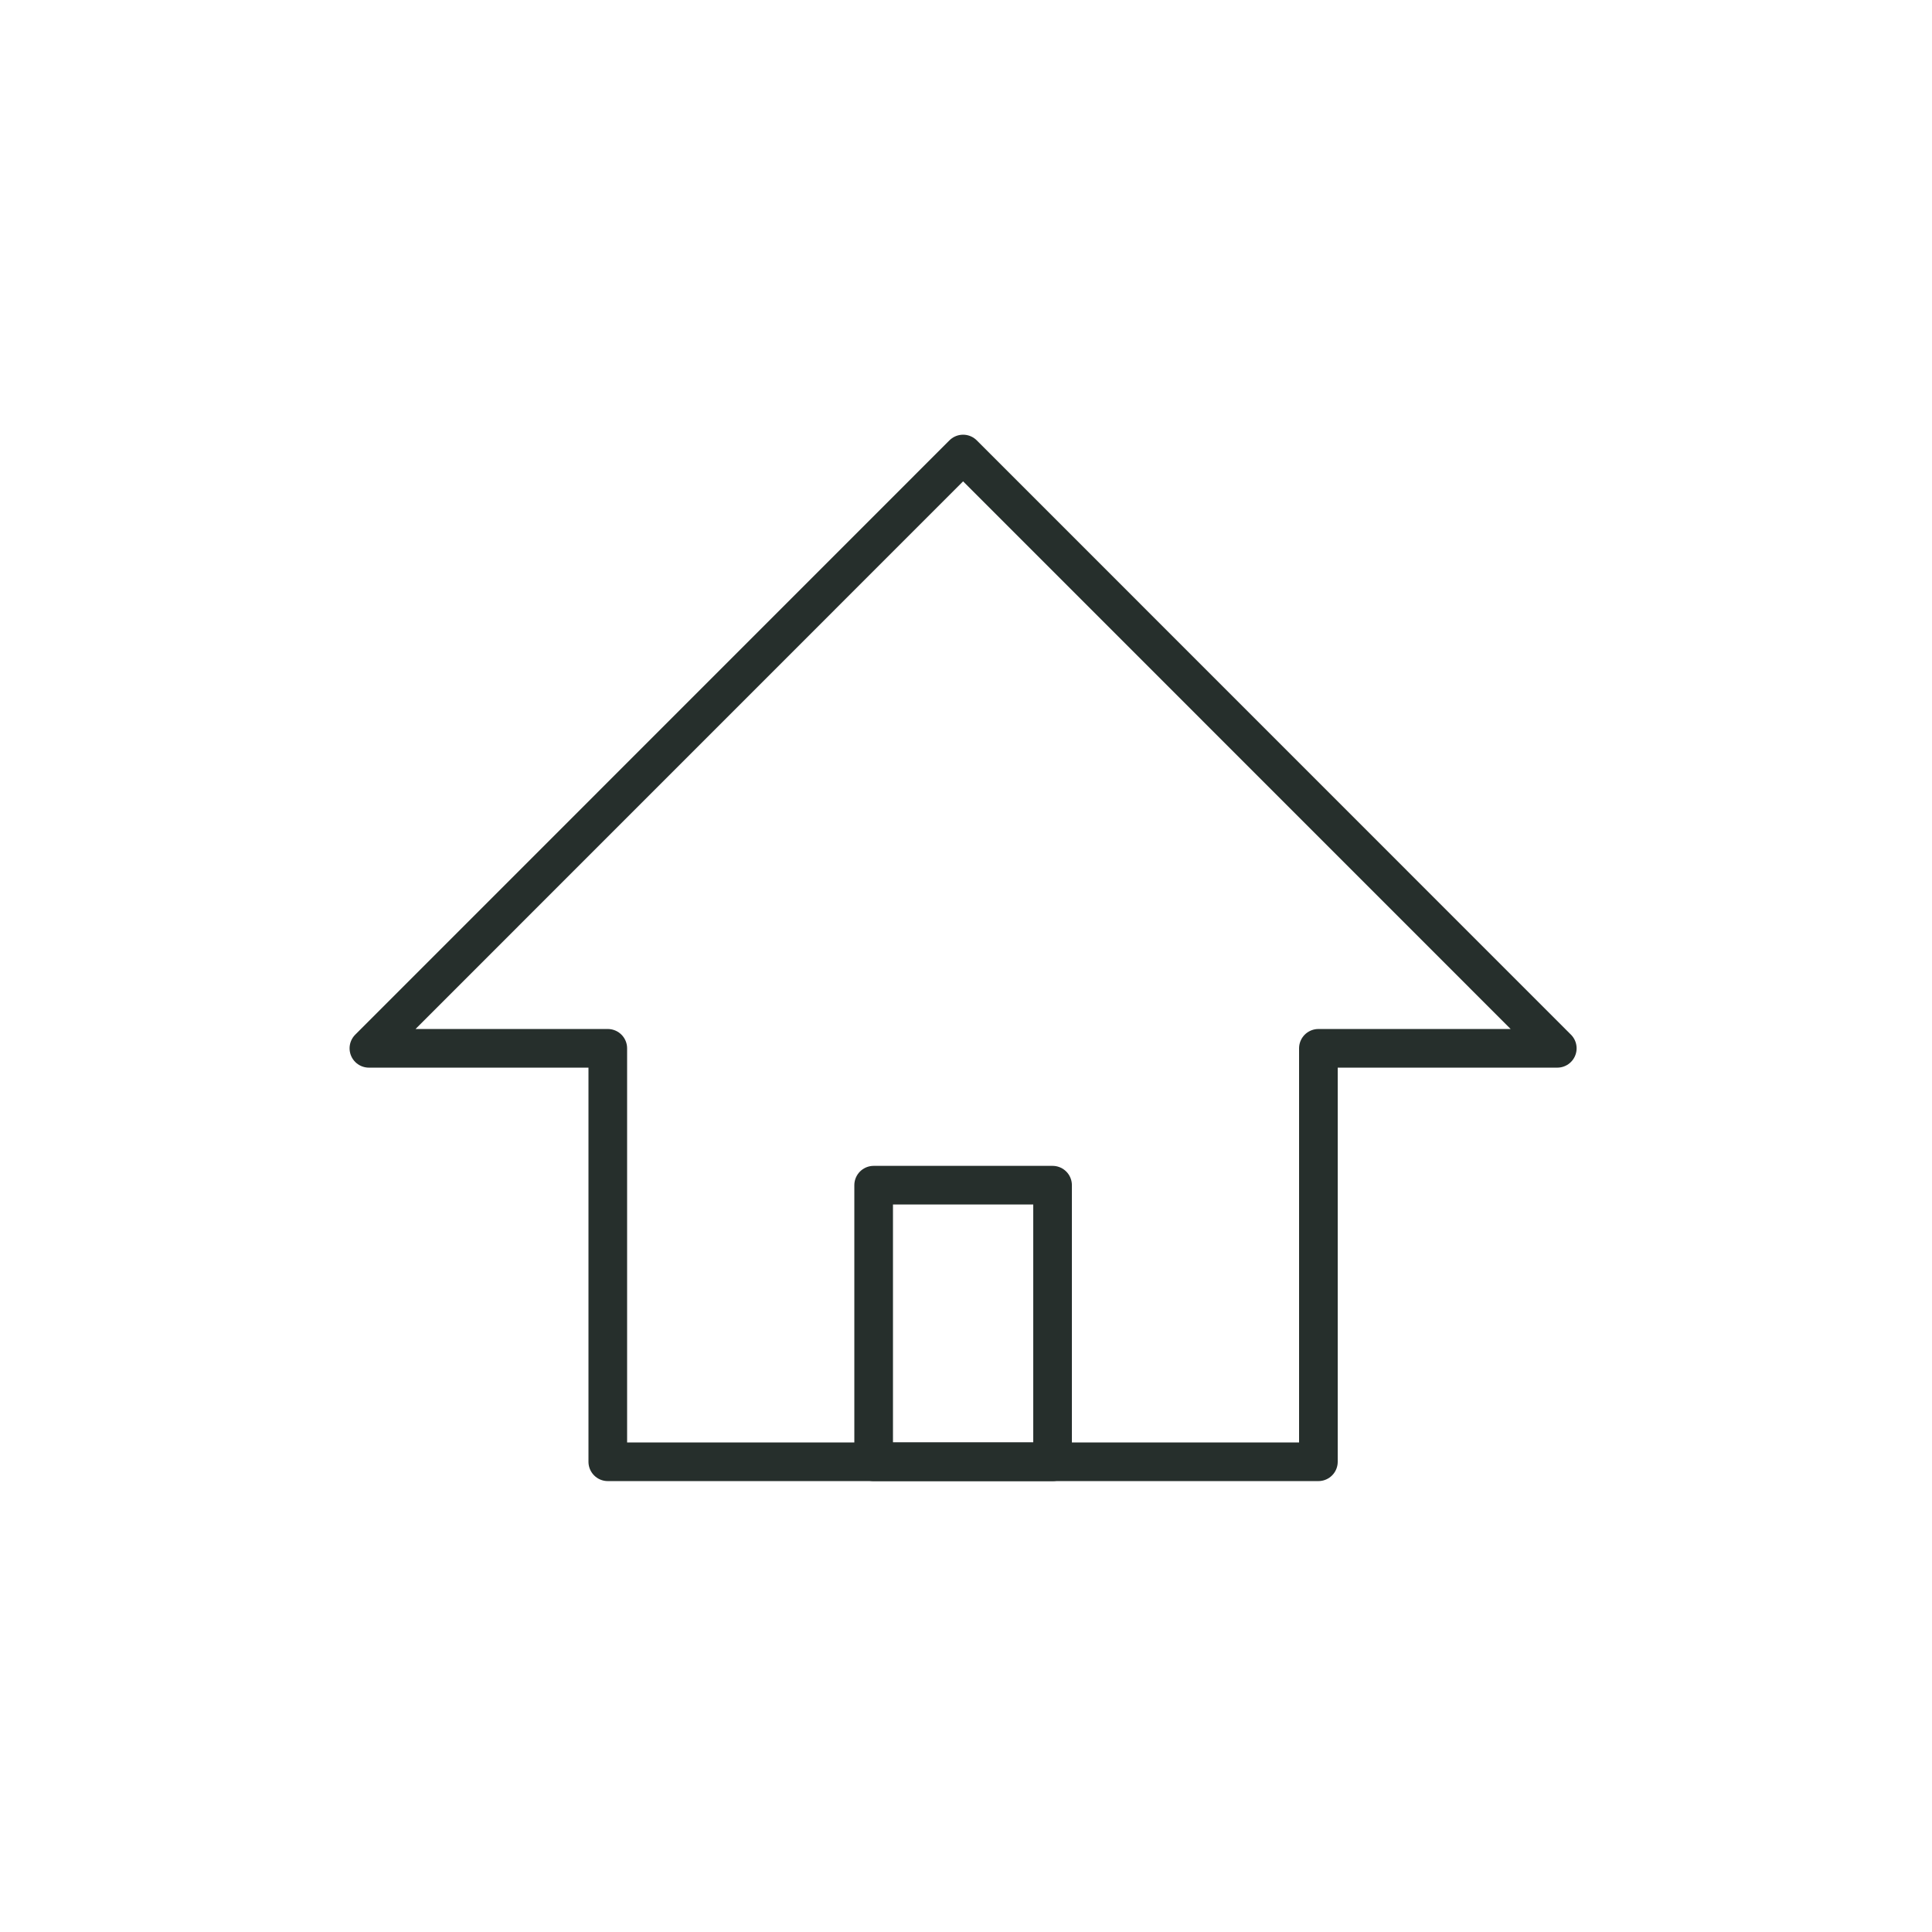
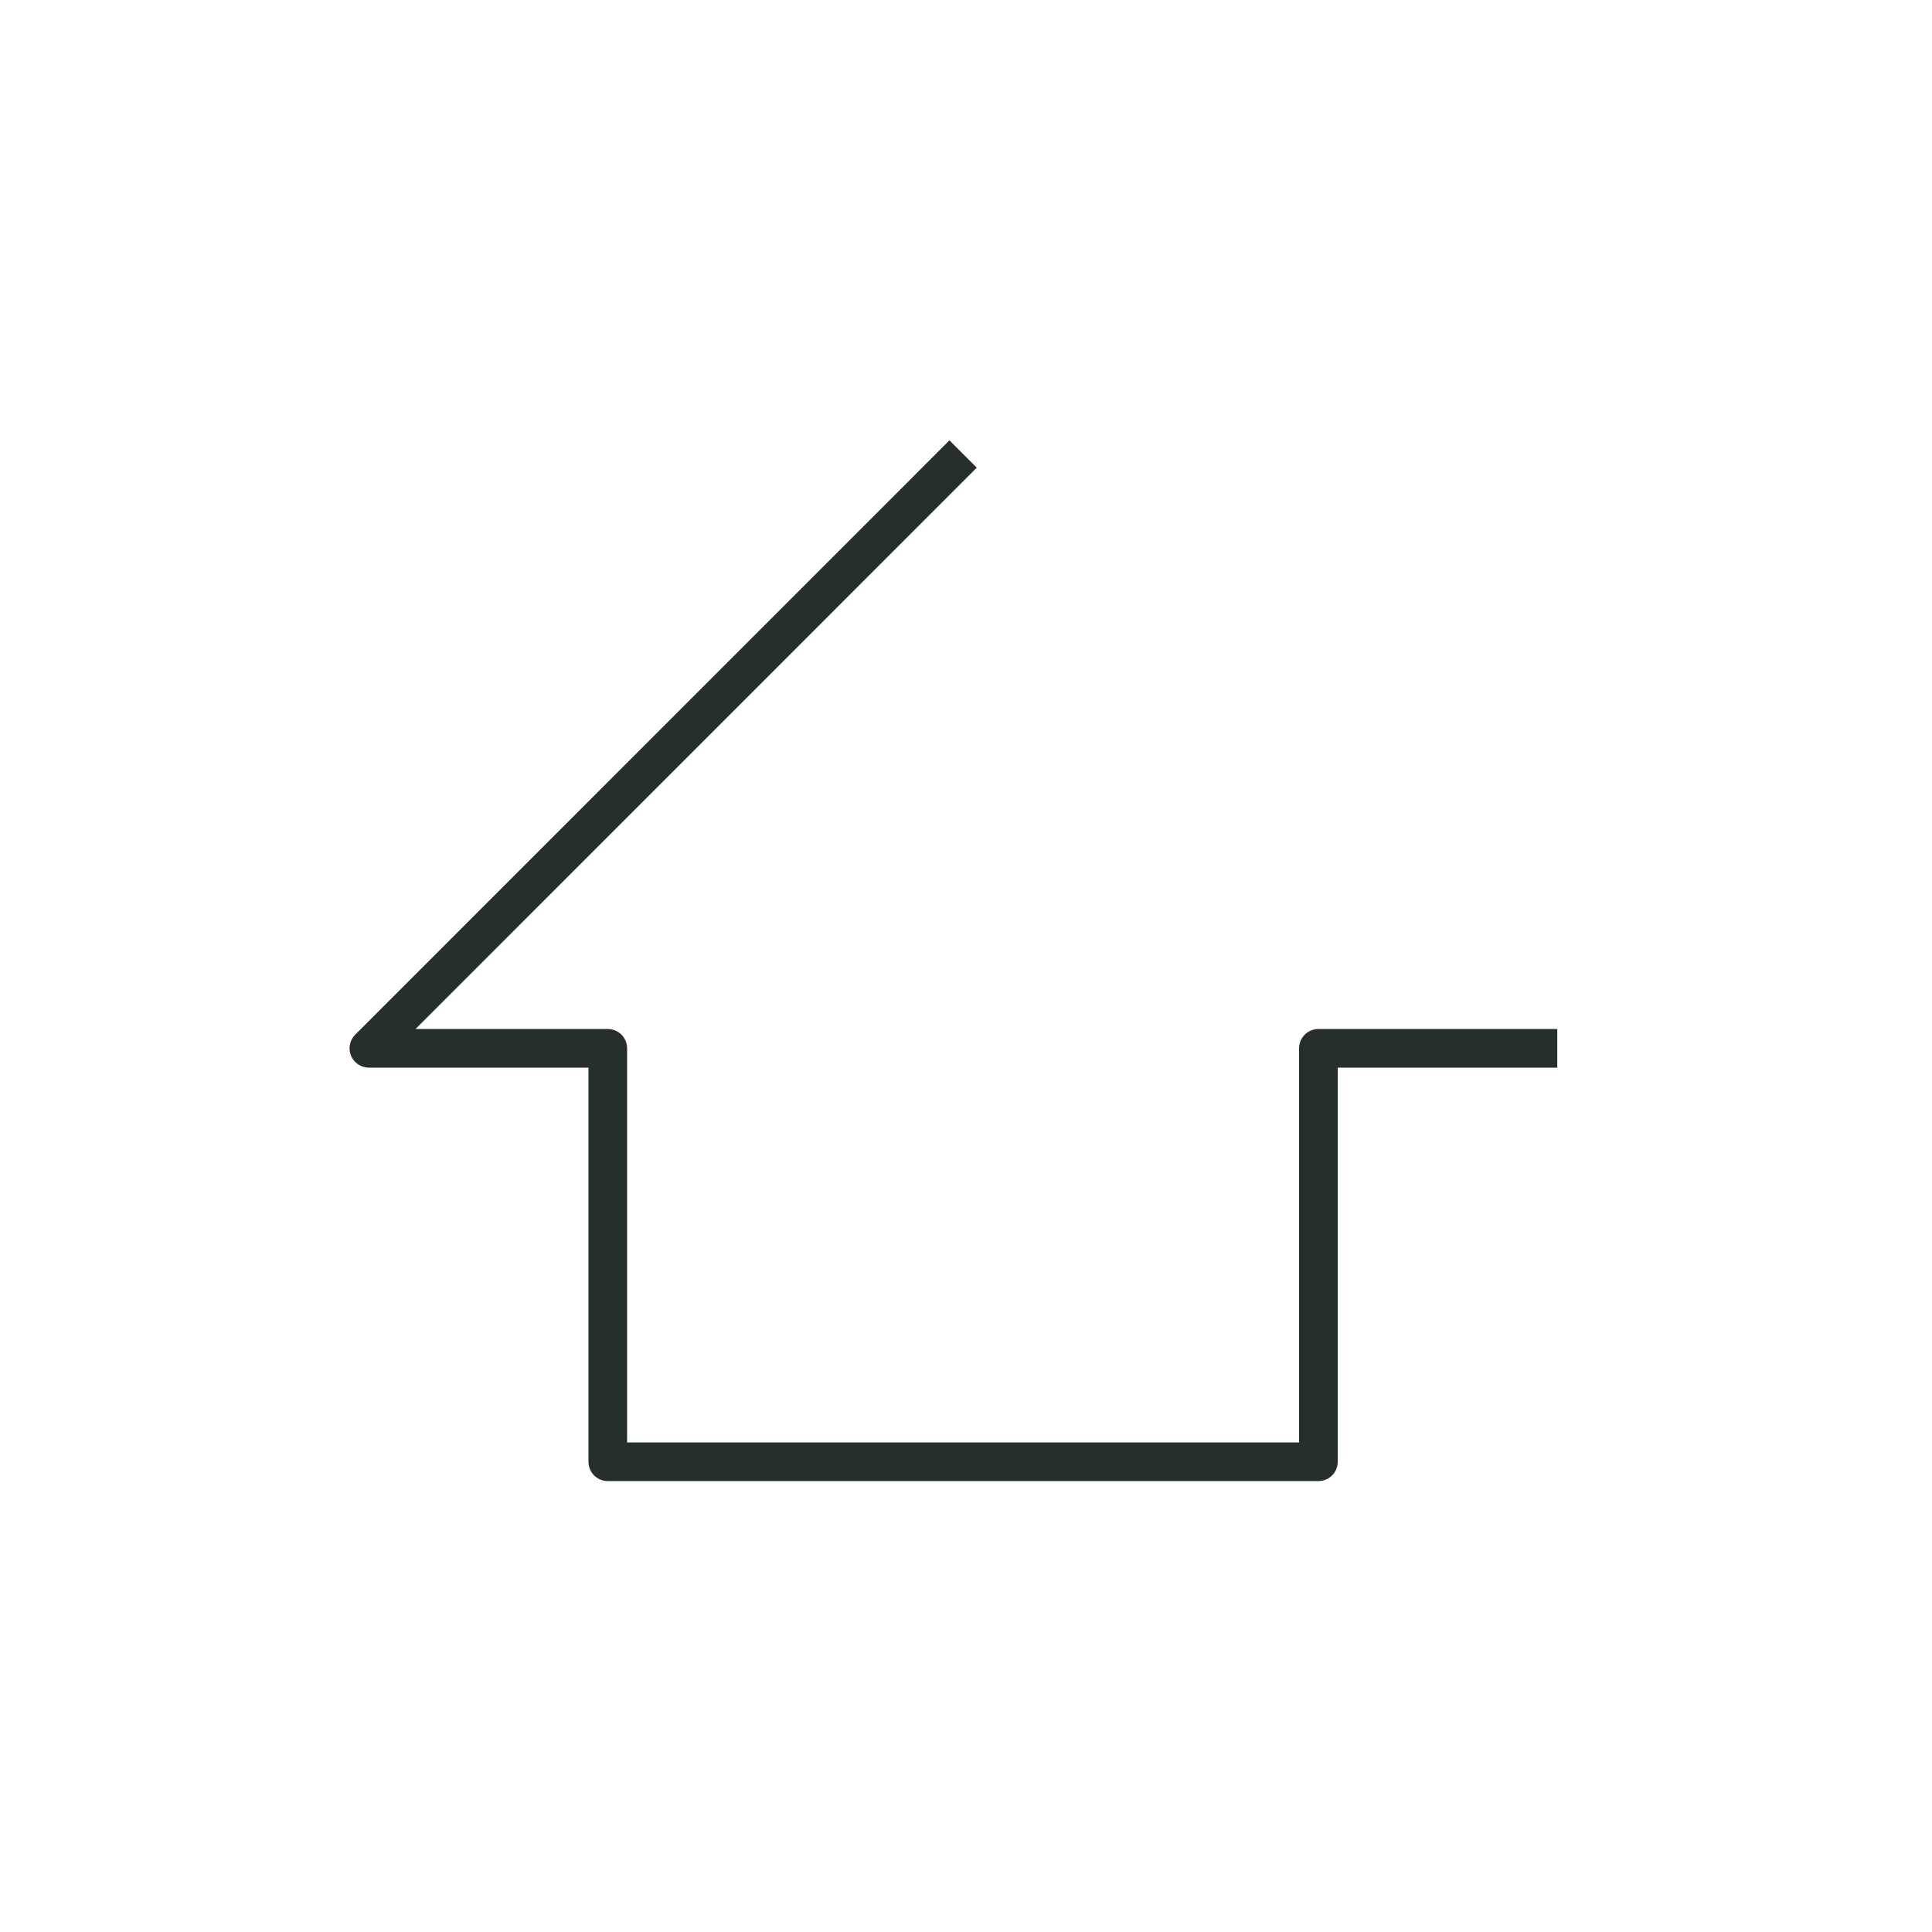
<svg xmlns="http://www.w3.org/2000/svg" width="100" height="100" viewBox="0 0 100 100">
  <g transform="translate(-1036 -351)">
-     <rect width="100" height="100" transform="translate(1036 351)" fill="#fff" />
    <g transform="translate(3 -4)">
-       <path d="M37.121,4.539,6.365,35.3H18.73V56.7H55.511V35.3H67.876Z" transform="translate(1045.729 373.961)" fill="none" stroke="#262f2c" stroke-linejoin="round" stroke-width="2" />
-       <rect width="9.261" height="14.317" transform="translate(1078.22 416.345)" fill="none" stroke="#262f2c" stroke-linejoin="round" stroke-width="2" />
+       <path d="M37.121,4.539,6.365,35.3H18.73V56.7H55.511V35.3H67.876" transform="translate(1045.729 373.961)" fill="none" stroke="#262f2c" stroke-linejoin="round" stroke-width="2" />
    </g>
  </g>
</svg>